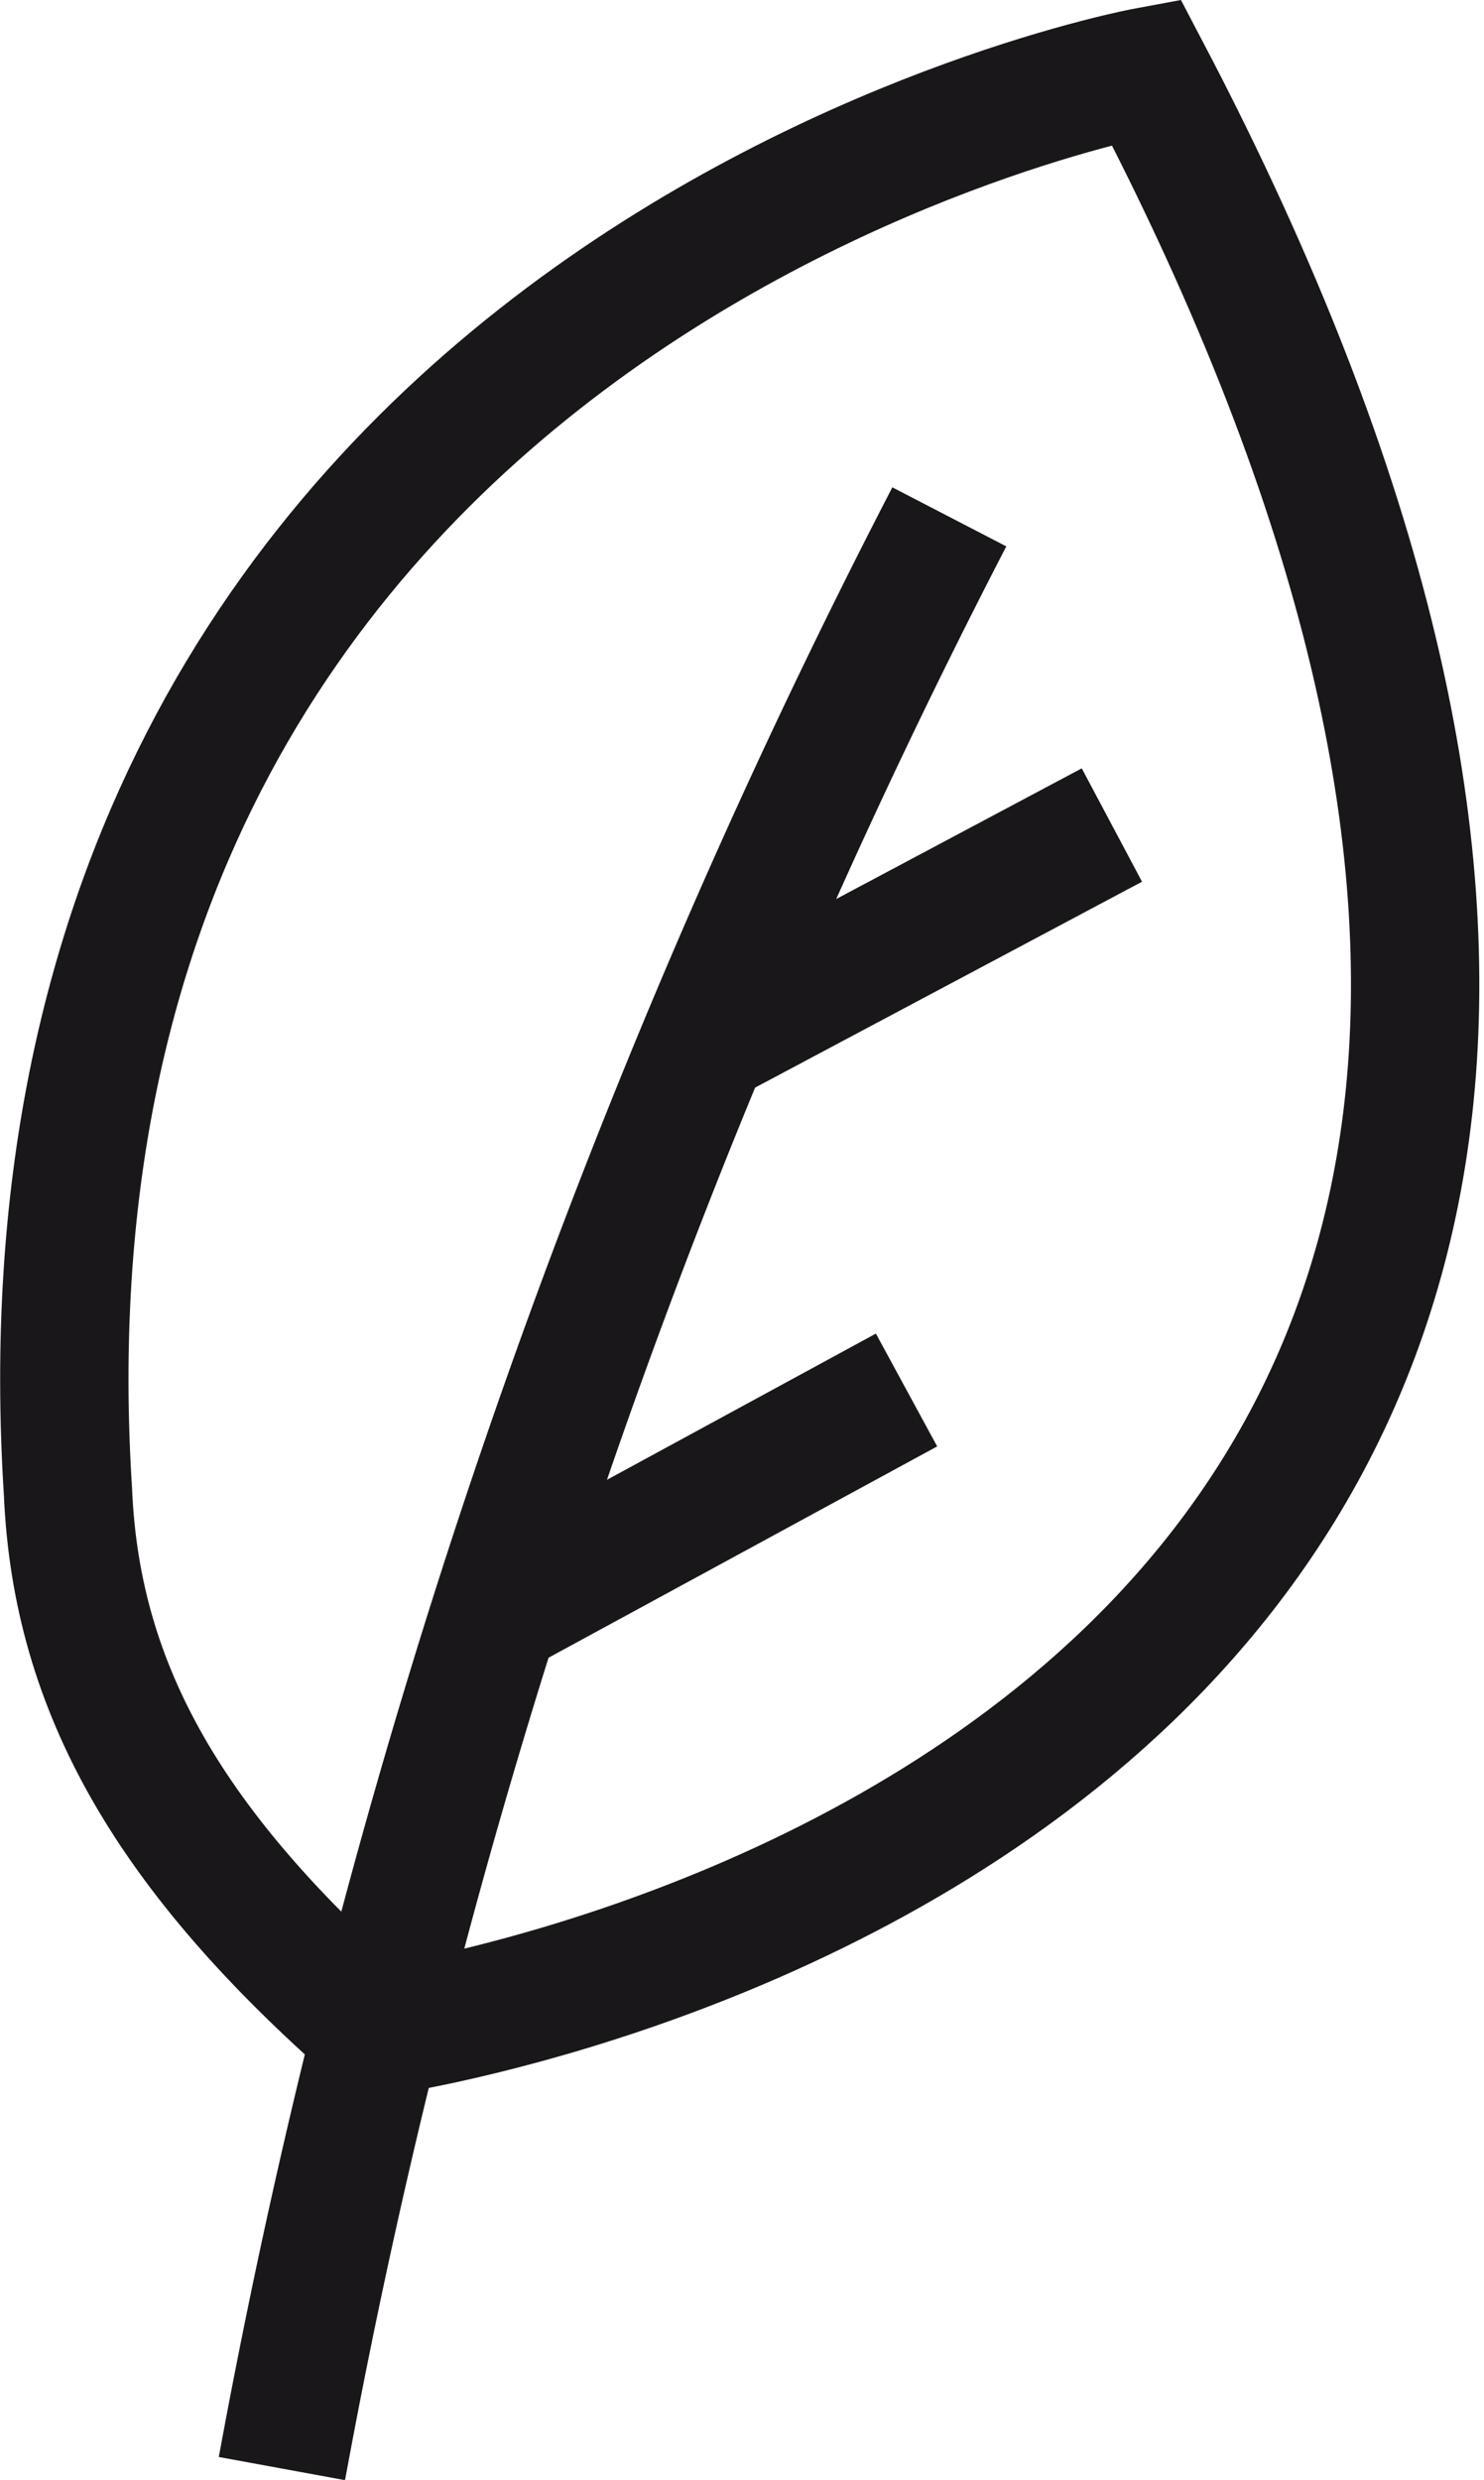
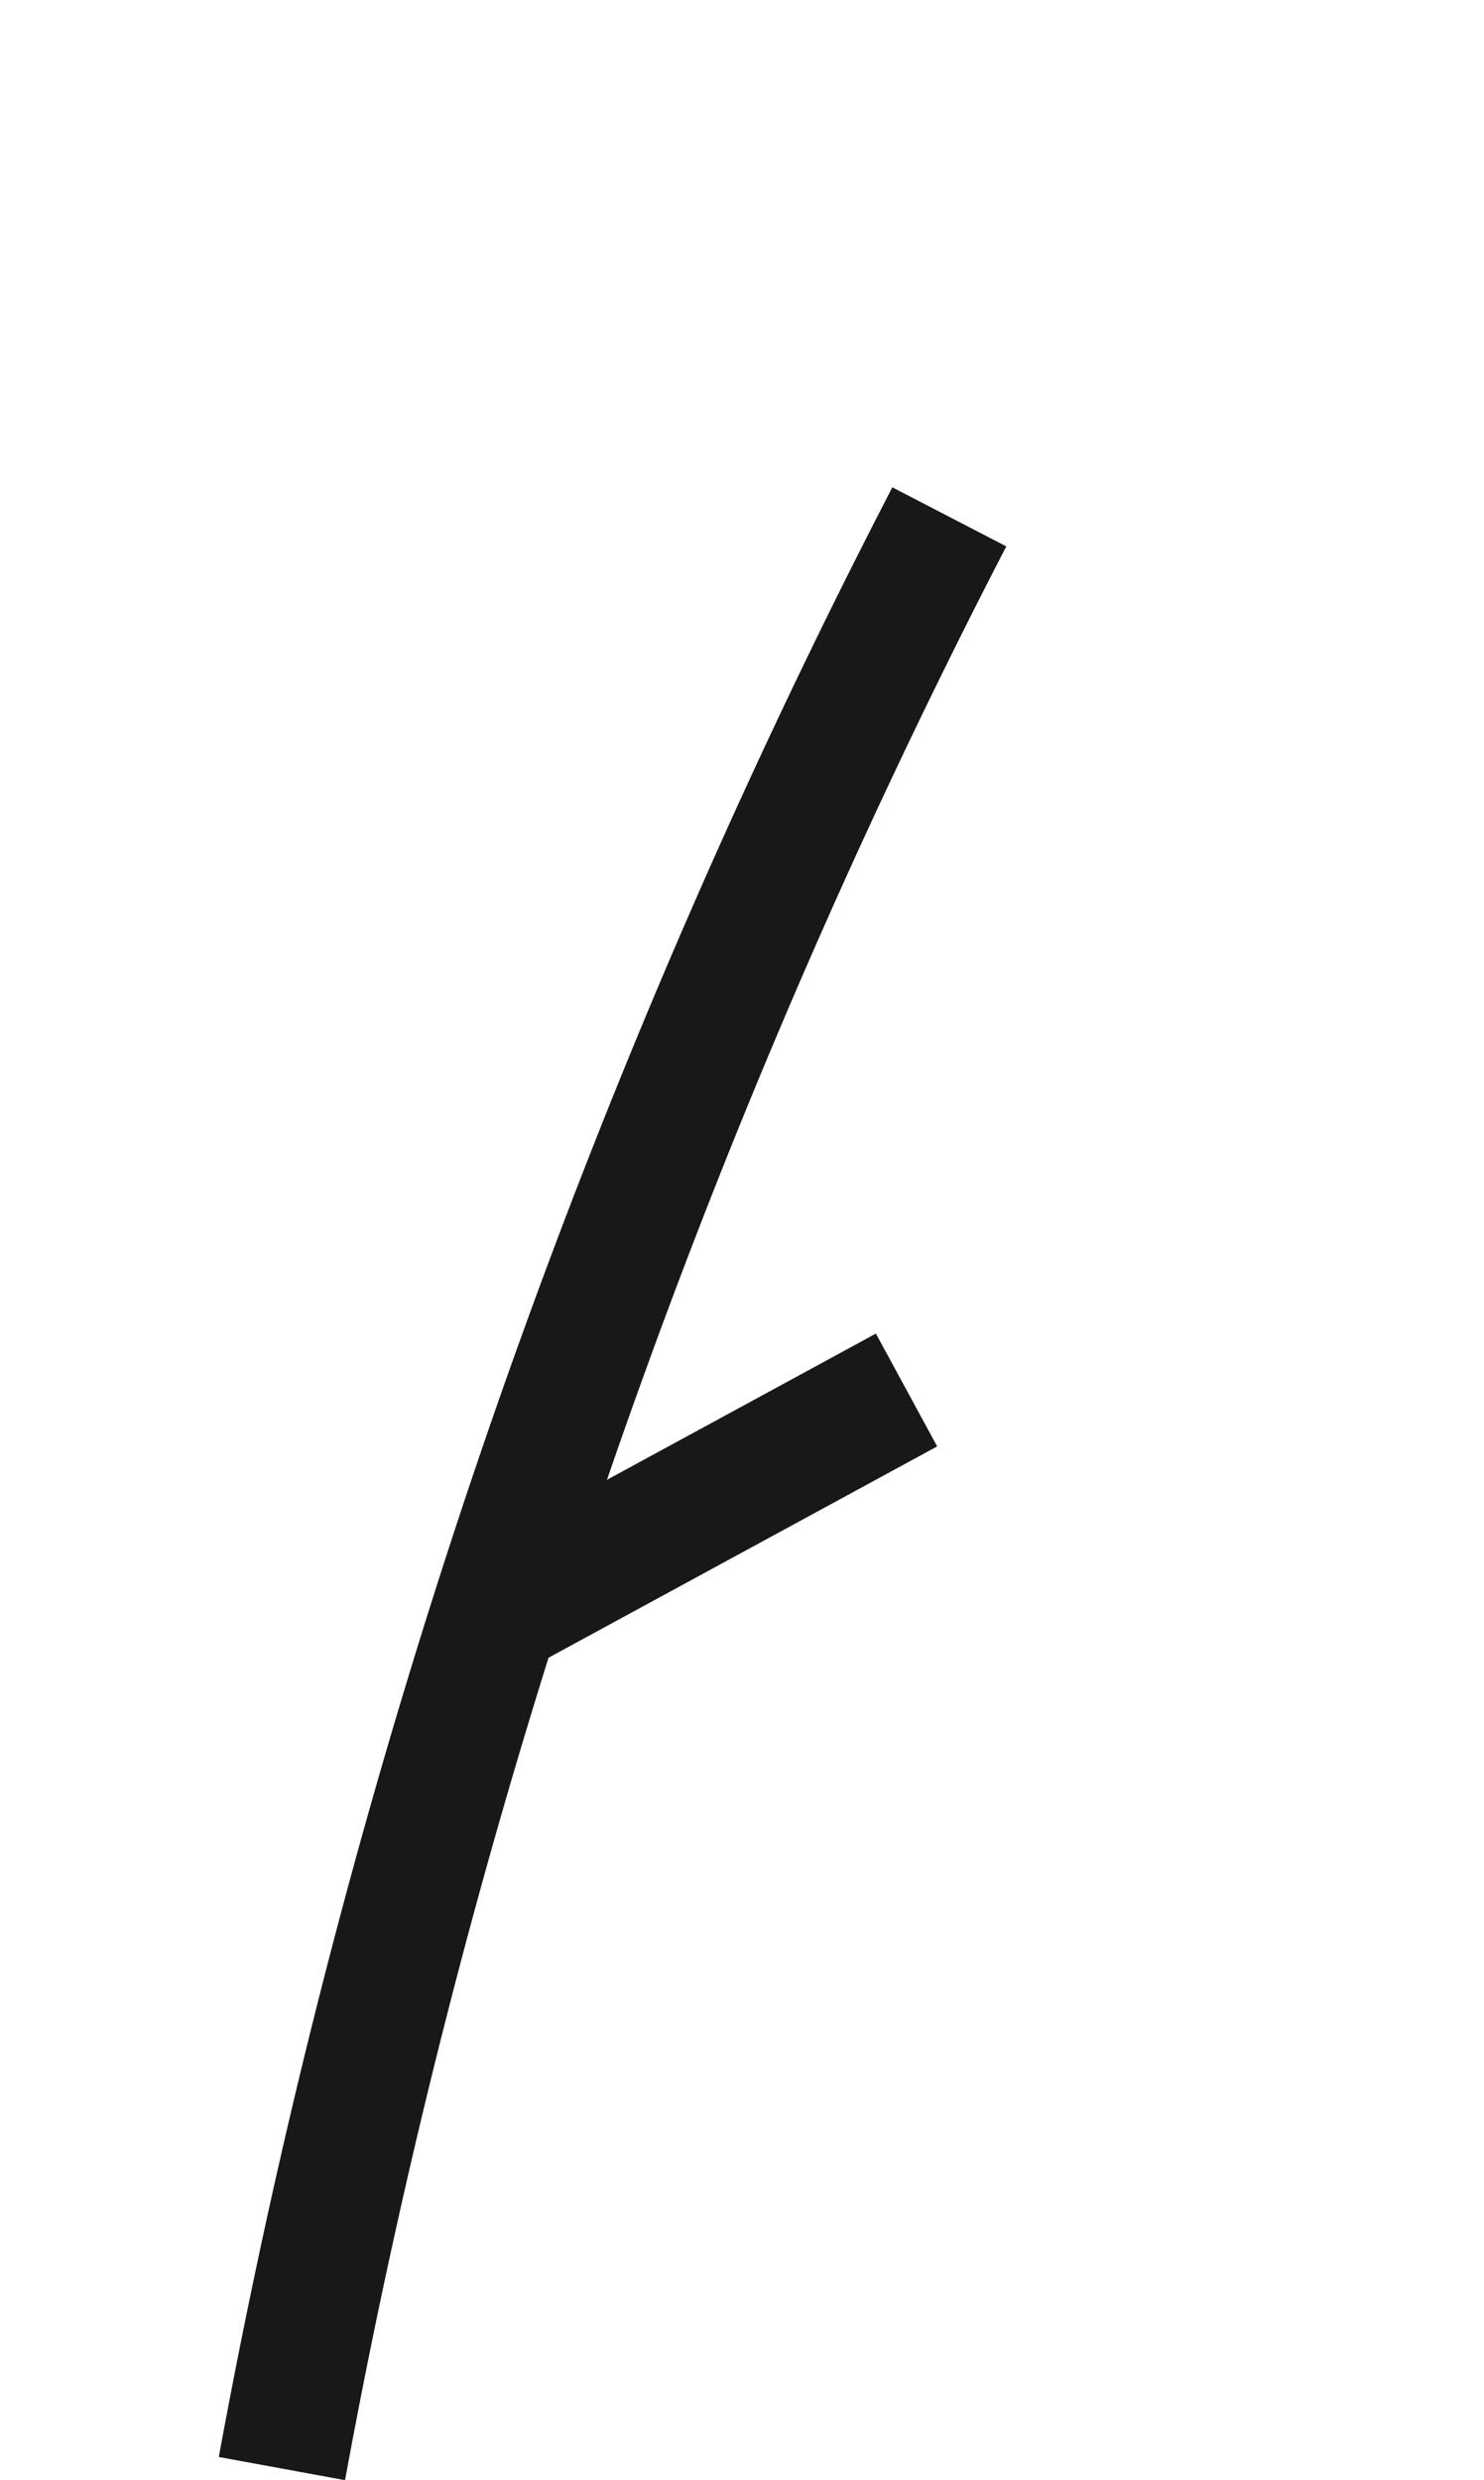
<svg xmlns="http://www.w3.org/2000/svg" width="17.344" height="28.97" viewBox="0 0 17.344 28.97">
  <g id="oknoland_ikona_11_list_stromu" transform="translate(-286.005 -406.862)">
    <path id="Path_28" data-name="Path 28" d="M297.1,412.9a81.6,81.6,0,0,0-7.8,22.8" fill="none" stroke="#1a171b" stroke-miterlimit="10" stroke-width="1.5" />
-     <path id="Path_29" data-name="Path 29" d="M299.4,407.7s-13.5,2.5-12.6,16.6c.1,2.3,1.2,4.2,3.6,6.3C290.4,430.6,310,427.9,299.4,407.7Z" fill="none" stroke="#1a171b" stroke-miterlimit="10" stroke-width="1.5" />
-     <line id="Line_1" data-name="Line 1" x1="4.7" y2="2.5" transform="translate(294.3 416.5)" fill="none" stroke="#1a171b" stroke-miterlimit="10" stroke-width="1.5" />
    <line id="Line_2" data-name="Line 2" x1="4.6" y2="2.5" transform="translate(292 423.1)" fill="none" stroke="#1a171b" stroke-miterlimit="10" stroke-width="1.5" />
  </g>
</svg>